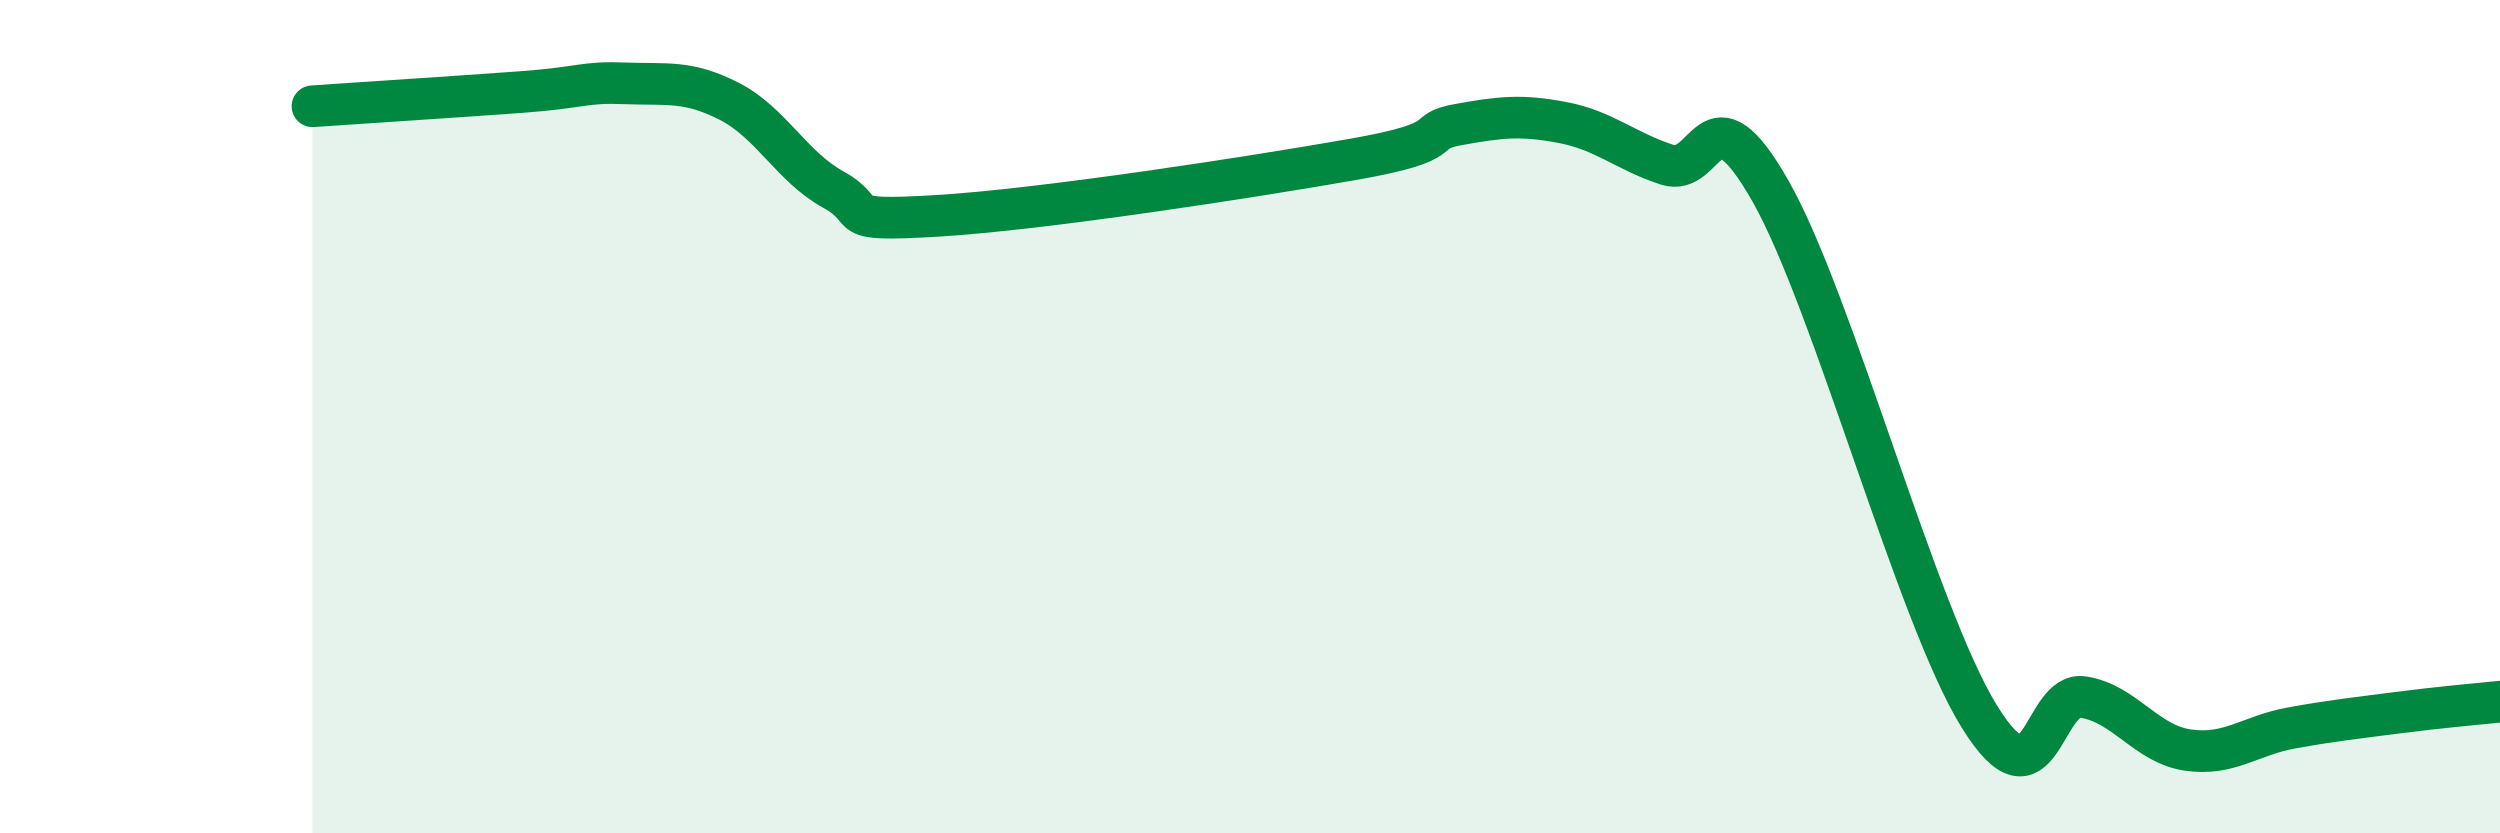
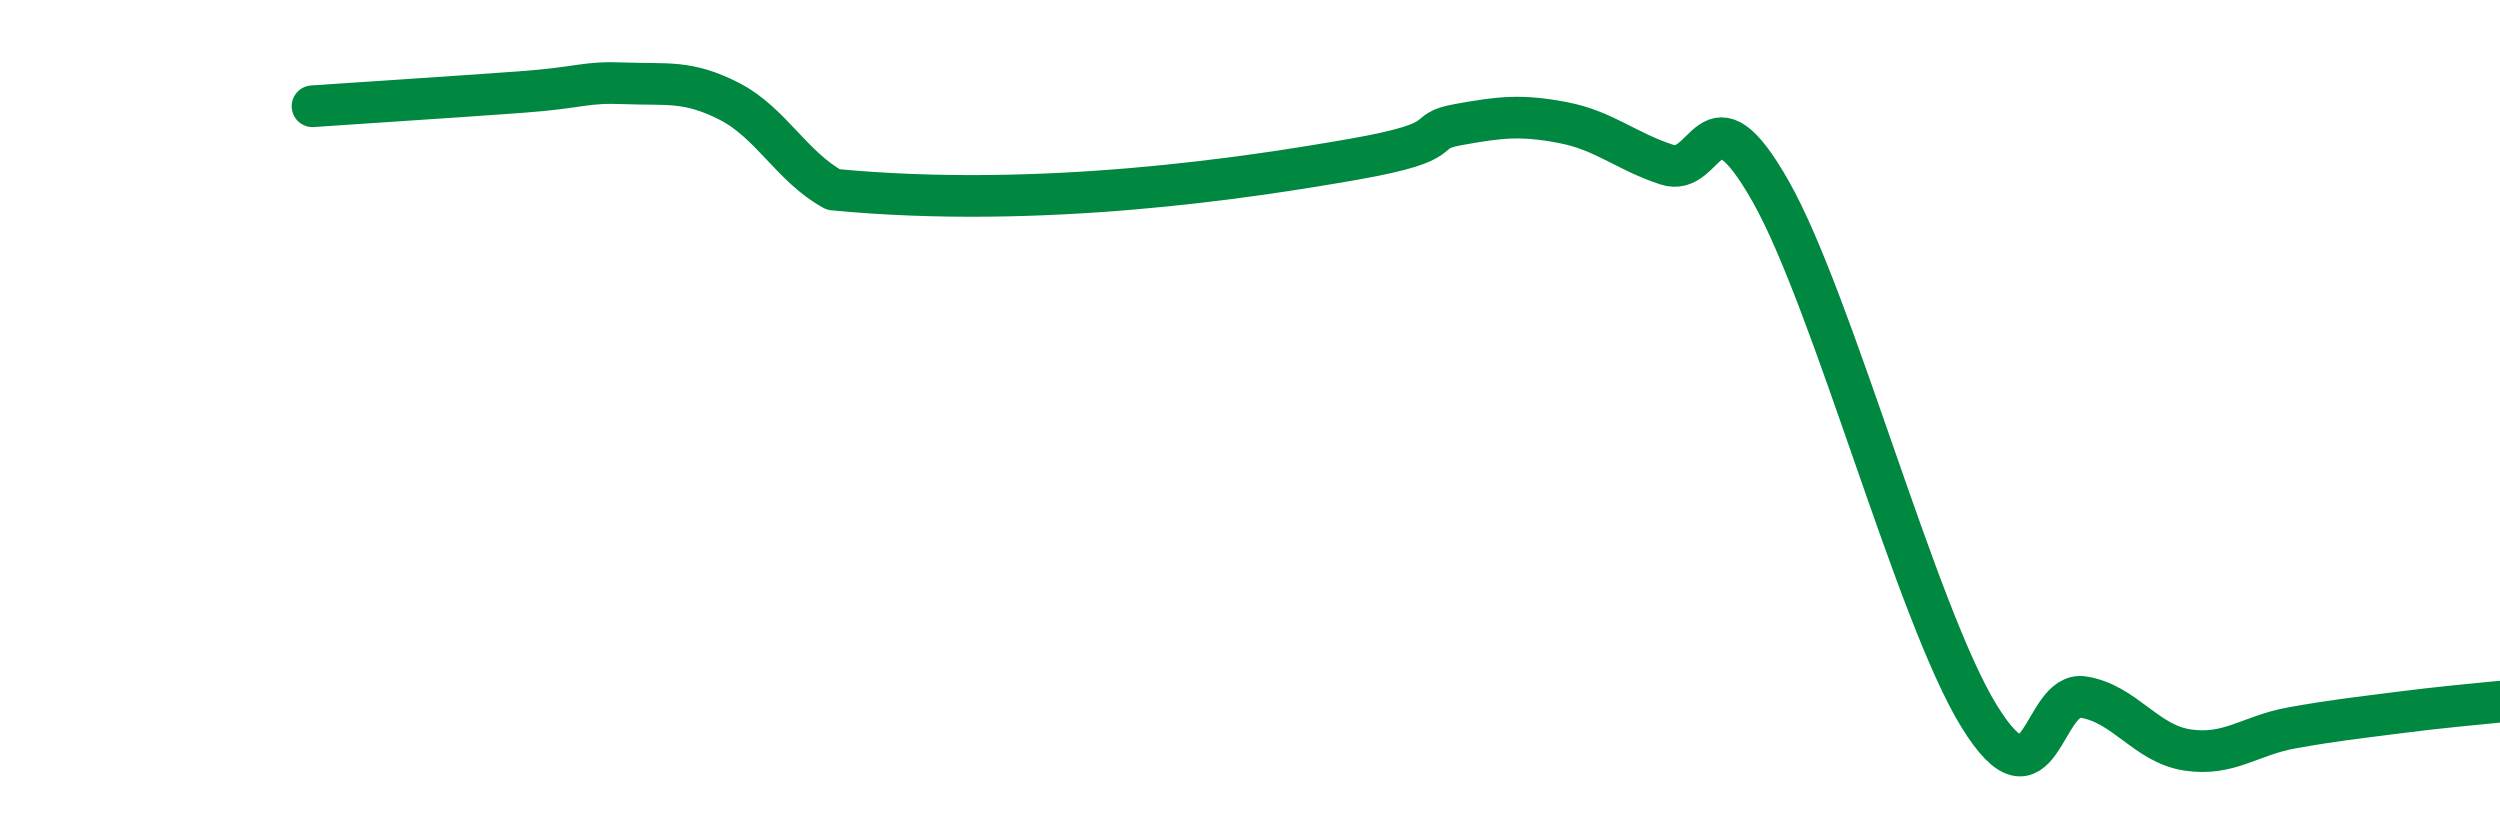
<svg xmlns="http://www.w3.org/2000/svg" width="60" height="20" viewBox="0 0 60 20">
-   <path d="M 7.5,2.55 C 8.5,2.48 11,2.32 12.5,2.21 C 14,2.1 14,1.96 15,2 C 16,2.04 16.5,1.92 17.5,2.43 C 18.5,2.94 19,4 20,4.55 C 21,5.1 20,5.33 22.5,5.18 C 25,5.03 30,4.26 32.5,3.82 C 35,3.38 34,3.17 35,2.99 C 36,2.81 36.5,2.75 37.5,2.94 C 38.5,3.13 39,3.62 40,3.95 C 41,4.28 41,1.95 42.5,4.6 C 44,7.25 46,14.76 47.5,17.19 C 49,19.62 49,16.57 50,16.73 C 51,16.89 51.5,17.85 52.5,18 C 53.5,18.15 54,17.65 55,17.47 C 56,17.29 56.5,17.24 57.5,17.11 C 58.5,16.98 59.5,16.89 60,16.84L60 20L7.5 20Z" fill="#008740" opacity="0.1" stroke-linecap="round" stroke-linejoin="round" />
-   <path d="M 7.5,2.55 C 8.5,2.48 11,2.32 12.5,2.21 C 14,2.1 14,1.96 15,2 C 16,2.04 16.5,1.92 17.5,2.43 C 18.5,2.94 19,4 20,4.55 C 21,5.1 20,5.33 22.5,5.18 C 25,5.03 30,4.26 32.5,3.82 C 35,3.38 34,3.17 35,2.99 C 36,2.81 36.5,2.75 37.5,2.94 C 38.5,3.13 39,3.62 40,3.95 C 41,4.28 41,1.95 42.5,4.6 C 44,7.25 46,14.76 47.5,17.19 C 49,19.62 49,16.57 50,16.73 C 51,16.89 51.5,17.85 52.5,18 C 53.5,18.15 54,17.65 55,17.47 C 56,17.29 56.5,17.24 57.5,17.11 C 58.5,16.98 59.5,16.89 60,16.84" stroke="#008740" stroke-width="1" fill="none" stroke-linecap="round" stroke-linejoin="round" />
+   <path d="M 7.5,2.55 C 8.5,2.48 11,2.32 12.5,2.21 C 14,2.1 14,1.96 15,2 C 16,2.04 16.5,1.92 17.5,2.43 C 18.5,2.94 19,4 20,4.55 C 25,5.03 30,4.26 32.5,3.82 C 35,3.38 34,3.17 35,2.99 C 36,2.81 36.5,2.75 37.5,2.94 C 38.5,3.13 39,3.62 40,3.95 C 41,4.28 41,1.95 42.5,4.6 C 44,7.25 46,14.76 47.5,17.19 C 49,19.62 49,16.57 50,16.73 C 51,16.89 51.5,17.85 52.5,18 C 53.5,18.15 54,17.65 55,17.47 C 56,17.29 56.5,17.24 57.5,17.11 C 58.5,16.98 59.5,16.89 60,16.84" stroke="#008740" stroke-width="1" fill="none" stroke-linecap="round" stroke-linejoin="round" />
</svg>